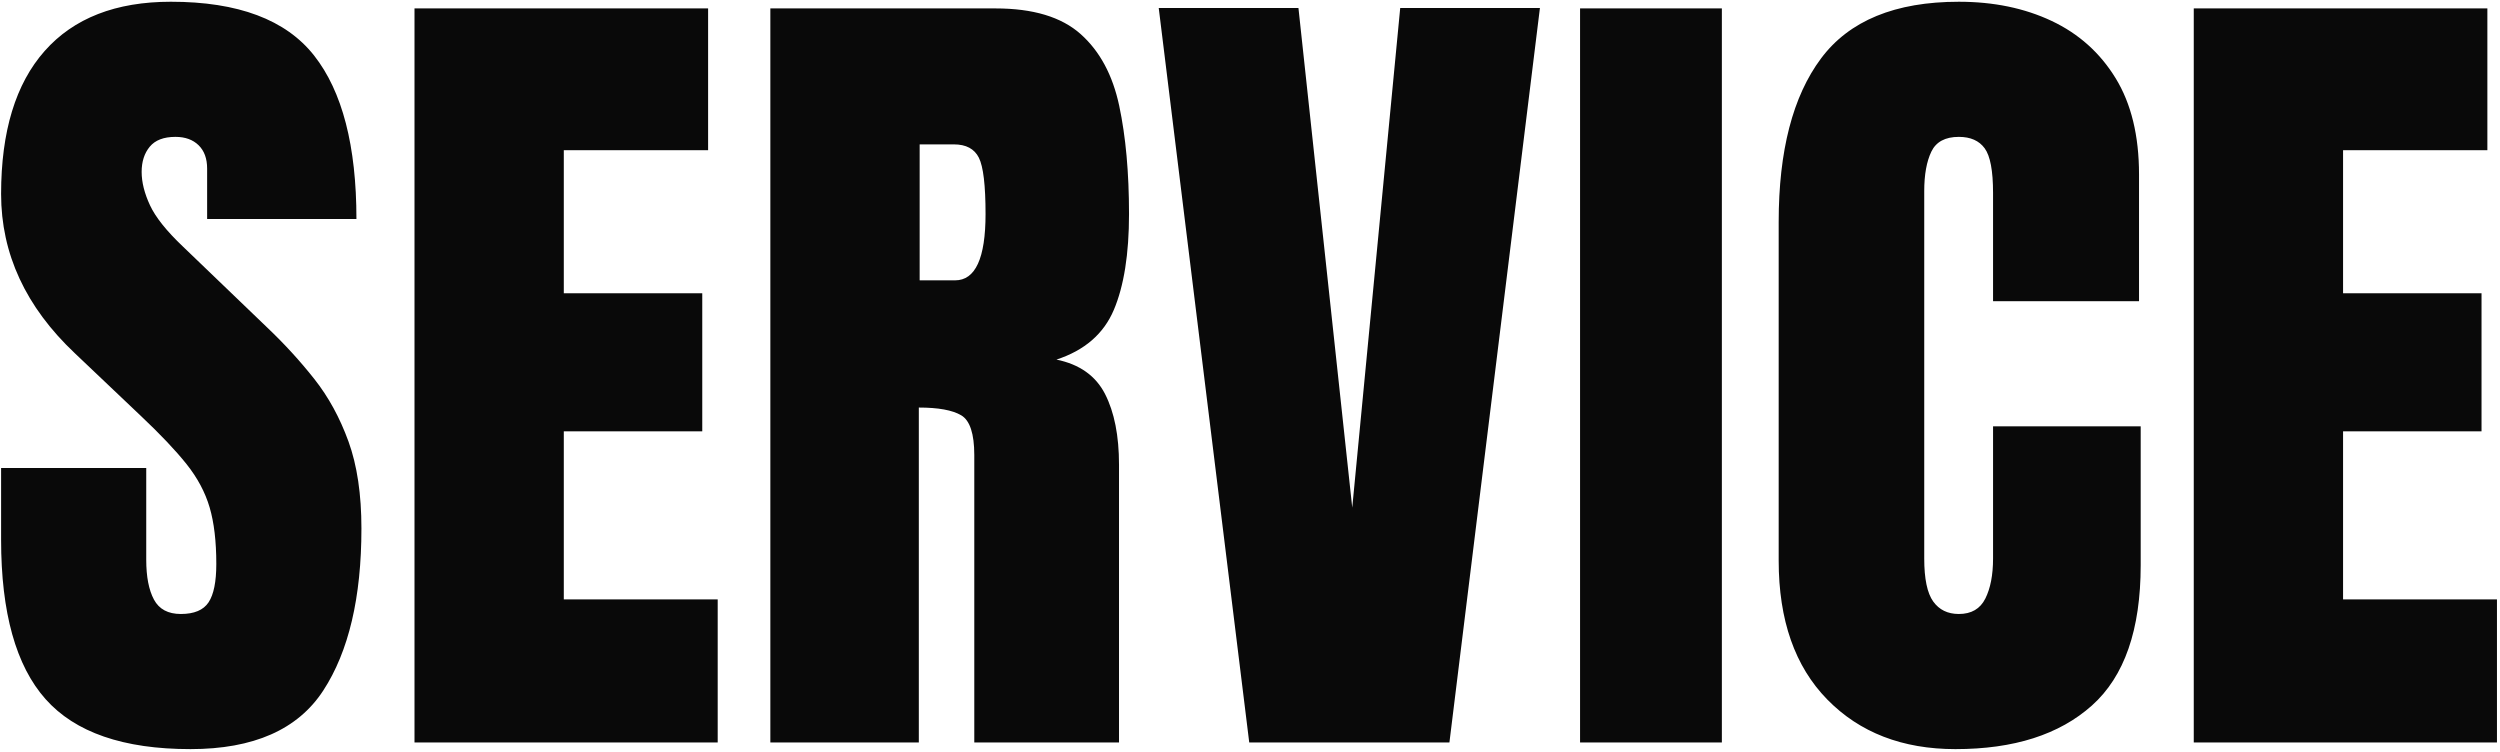
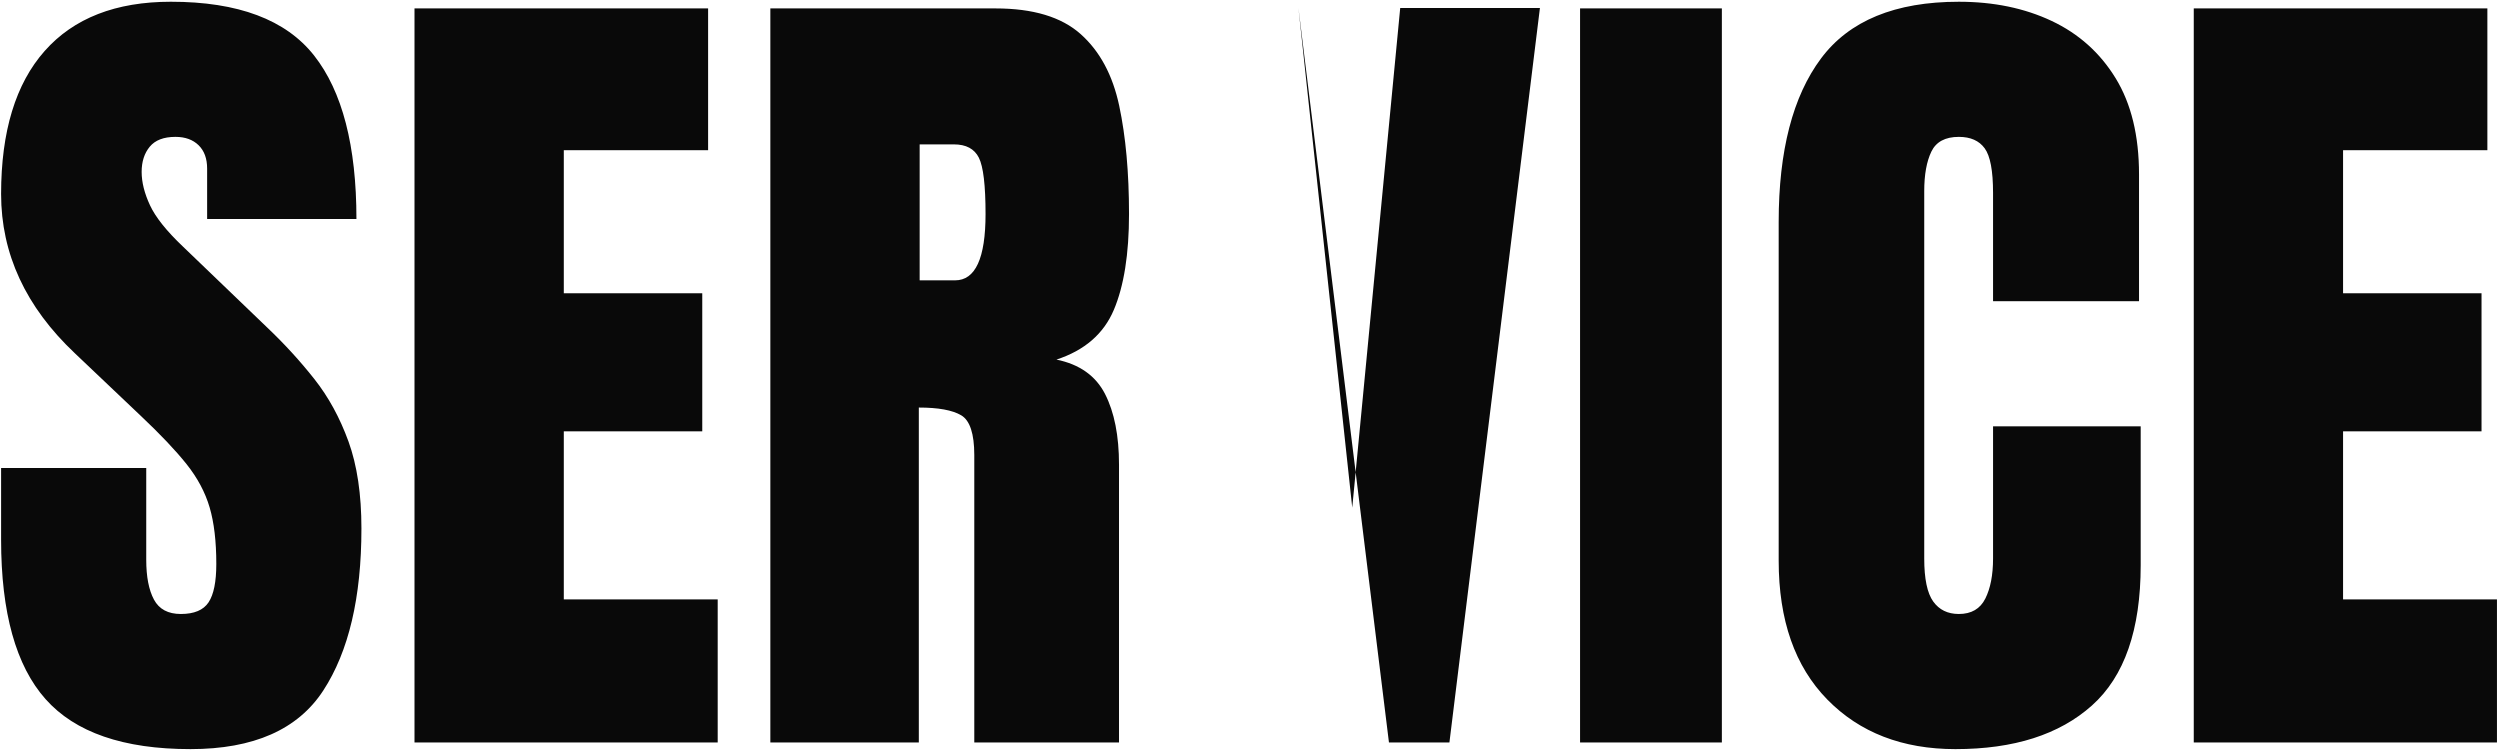
<svg xmlns="http://www.w3.org/2000/svg" height="229" viewBox="0 0 761 229" width="761">
-   <path d="m405.969 985.031c19.212 0 32.69-5.946 40.435-17.837 7.744-11.891 11.616-28.332 11.616-49.321 0-10.41-1.312-19.233-3.936-26.47s-6.094-13.584-10.41-19.043c-4.316-5.459-9.056-10.643-14.219-15.552l-25.771-24.756c-4.993-4.74-8.337-8.929-10.029-12.568s-2.539-7.025-2.539-10.156.825-5.692 2.476-7.681c1.65-1.989 4.253-2.983 7.808-2.983 2.962 0 5.311.846 7.046 2.539s2.603 4.062 2.603 7.109v15.361h45.449c0-22.259-4.295-38.848-12.886-49.766-8.59-10.918-23.127-16.377-43.608-16.377-16.758 0-29.559 4.993-38.403 14.98s-13.267 24.502-13.267 43.545c0 18.197 7.49 34.362 22.471 48.496l20.059 19.043c5.924 5.586 10.558 10.474 13.901 14.663s5.692 8.59 7.046 13.203c1.354 4.613 2.031 10.347 2.031 17.202 0 5.417-.783 9.31-2.349 11.68s-4.38 3.555-8.442 3.555c-3.893 0-6.623-1.46-8.188-4.38-1.566-2.92-2.349-6.961-2.349-12.124v-27.93h-44.18v21.836c0 22.174 4.507 38.34 13.521 48.496s23.719 15.234 44.116 15.234zm160.499-2.031v-43.545h-46.846v-51.162h42.148v-42.021h-42.148v-43.545h43.926v-43.164h-89.375v223.438zm61.222 0v-101.943c5.924 0 10.22.783 12.886 2.349 2.666 1.566 3.999 5.607 3.999 12.124v87.471h44.053v-84.551c0-8.802-1.418-15.975-4.253-21.519-2.835-5.544-7.765-9.035-14.79-10.474 8.548-2.793 14.367-7.829 17.456-15.107 3.089-7.279 4.634-17.012 4.634-29.199 0-12.611-.994-23.592-2.983-32.944-1.989-9.352-5.903-16.631-11.743-21.836-5.84-5.205-14.473-7.808-25.898-7.808h-68.555v223.438zm11.045-140.664h-10.791v-41.387h10.41c3.724 0 6.263 1.354 7.617 4.062 1.354 2.708 2.031 8.421 2.031 17.139 0 13.457-3.089 20.186-9.268 20.186zm150.47 140.664 27.549-223.564h-42.529l-14.6 152.09-16.377-152.09h-42.529l27.549 223.564zm82.931 0v-223.438h-43.164v223.438zm71.124 2.031c17.773 0 31.611-4.422 41.514-13.267 9.902-8.844 14.854-23.084 14.854-42.72v-42.275h-44.941v40.244c0 4.993-.783 9.056-2.349 12.188-1.566 3.132-4.253 4.697-8.062 4.697-3.385 0-5.988-1.27-7.808-3.809-1.82-2.539-2.729-6.898-2.729-13.076v-111.846c0-4.993.719-8.993 2.158-11.997 1.439-3.005 4.232-4.507 8.379-4.507 3.555 0 6.178 1.164 7.871 3.491 1.693 2.327 2.539 6.834 2.539 13.521v33.008h44.434v-38.594c0-11.764-2.37-21.519-7.109-29.263-4.74-7.744-11.235-13.563-19.487-17.456s-17.668-5.84-28.247-5.84c-19.382 0-33.368 5.755-41.958 17.266s-12.886 28.099-12.886 49.766v103.086c0 18.112 4.93 32.204 14.79 42.275 9.86 10.072 22.873 15.107 39.038 15.107zm164.816-2.031v-43.545h-46.846v-51.162h42.148v-42.021h-42.148v-43.545h43.926v-43.164h-89.375v223.438z" fill="#090909" transform="translate(-348 -757)" />
+   <path d="m405.969 985.031c19.212 0 32.69-5.946 40.435-17.837 7.744-11.891 11.616-28.332 11.616-49.321 0-10.41-1.312-19.233-3.936-26.47s-6.094-13.584-10.41-19.043c-4.316-5.459-9.056-10.643-14.219-15.552l-25.771-24.756c-4.993-4.74-8.337-8.929-10.029-12.568s-2.539-7.025-2.539-10.156.825-5.692 2.476-7.681c1.65-1.989 4.253-2.983 7.808-2.983 2.962 0 5.311.846 7.046 2.539s2.603 4.062 2.603 7.109v15.361h45.449c0-22.259-4.295-38.848-12.886-49.766-8.59-10.918-23.127-16.377-43.608-16.377-16.758 0-29.559 4.993-38.403 14.98s-13.267 24.502-13.267 43.545c0 18.197 7.49 34.362 22.471 48.496l20.059 19.043c5.924 5.586 10.558 10.474 13.901 14.663s5.692 8.59 7.046 13.203c1.354 4.613 2.031 10.347 2.031 17.202 0 5.417-.783 9.31-2.349 11.68s-4.38 3.555-8.442 3.555c-3.893 0-6.623-1.46-8.188-4.38-1.566-2.92-2.349-6.961-2.349-12.124v-27.93h-44.18v21.836c0 22.174 4.507 38.34 13.521 48.496s23.719 15.234 44.116 15.234zm160.499-2.031v-43.545h-46.846v-51.162h42.148v-42.021h-42.148v-43.545h43.926v-43.164h-89.375v223.438zm61.222 0v-101.943c5.924 0 10.22.783 12.886 2.349 2.666 1.566 3.999 5.607 3.999 12.124v87.471h44.053v-84.551c0-8.802-1.418-15.975-4.253-21.519-2.835-5.544-7.765-9.035-14.79-10.474 8.548-2.793 14.367-7.829 17.456-15.107 3.089-7.279 4.634-17.012 4.634-29.199 0-12.611-.994-23.592-2.983-32.944-1.989-9.352-5.903-16.631-11.743-21.836-5.84-5.205-14.473-7.808-25.898-7.808h-68.555v223.438zm11.045-140.664h-10.791v-41.387h10.41c3.724 0 6.263 1.354 7.617 4.062 1.354 2.708 2.031 8.421 2.031 17.139 0 13.457-3.089 20.186-9.268 20.186zm150.47 140.664 27.549-223.564h-42.529l-14.6 152.09-16.377-152.09l27.549 223.564zm82.931 0v-223.438h-43.164v223.438zm71.124 2.031c17.773 0 31.611-4.422 41.514-13.267 9.902-8.844 14.854-23.084 14.854-42.72v-42.275h-44.941v40.244c0 4.993-.783 9.056-2.349 12.188-1.566 3.132-4.253 4.697-8.062 4.697-3.385 0-5.988-1.27-7.808-3.809-1.82-2.539-2.729-6.898-2.729-13.076v-111.846c0-4.993.719-8.993 2.158-11.997 1.439-3.005 4.232-4.507 8.379-4.507 3.555 0 6.178 1.164 7.871 3.491 1.693 2.327 2.539 6.834 2.539 13.521v33.008h44.434v-38.594c0-11.764-2.37-21.519-7.109-29.263-4.74-7.744-11.235-13.563-19.487-17.456s-17.668-5.84-28.247-5.84c-19.382 0-33.368 5.755-41.958 17.266s-12.886 28.099-12.886 49.766v103.086c0 18.112 4.93 32.204 14.79 42.275 9.86 10.072 22.873 15.107 39.038 15.107zm164.816-2.031v-43.545h-46.846v-51.162h42.148v-42.021h-42.148v-43.545h43.926v-43.164h-89.375v223.438z" fill="#090909" transform="translate(-348 -757)" />
</svg>